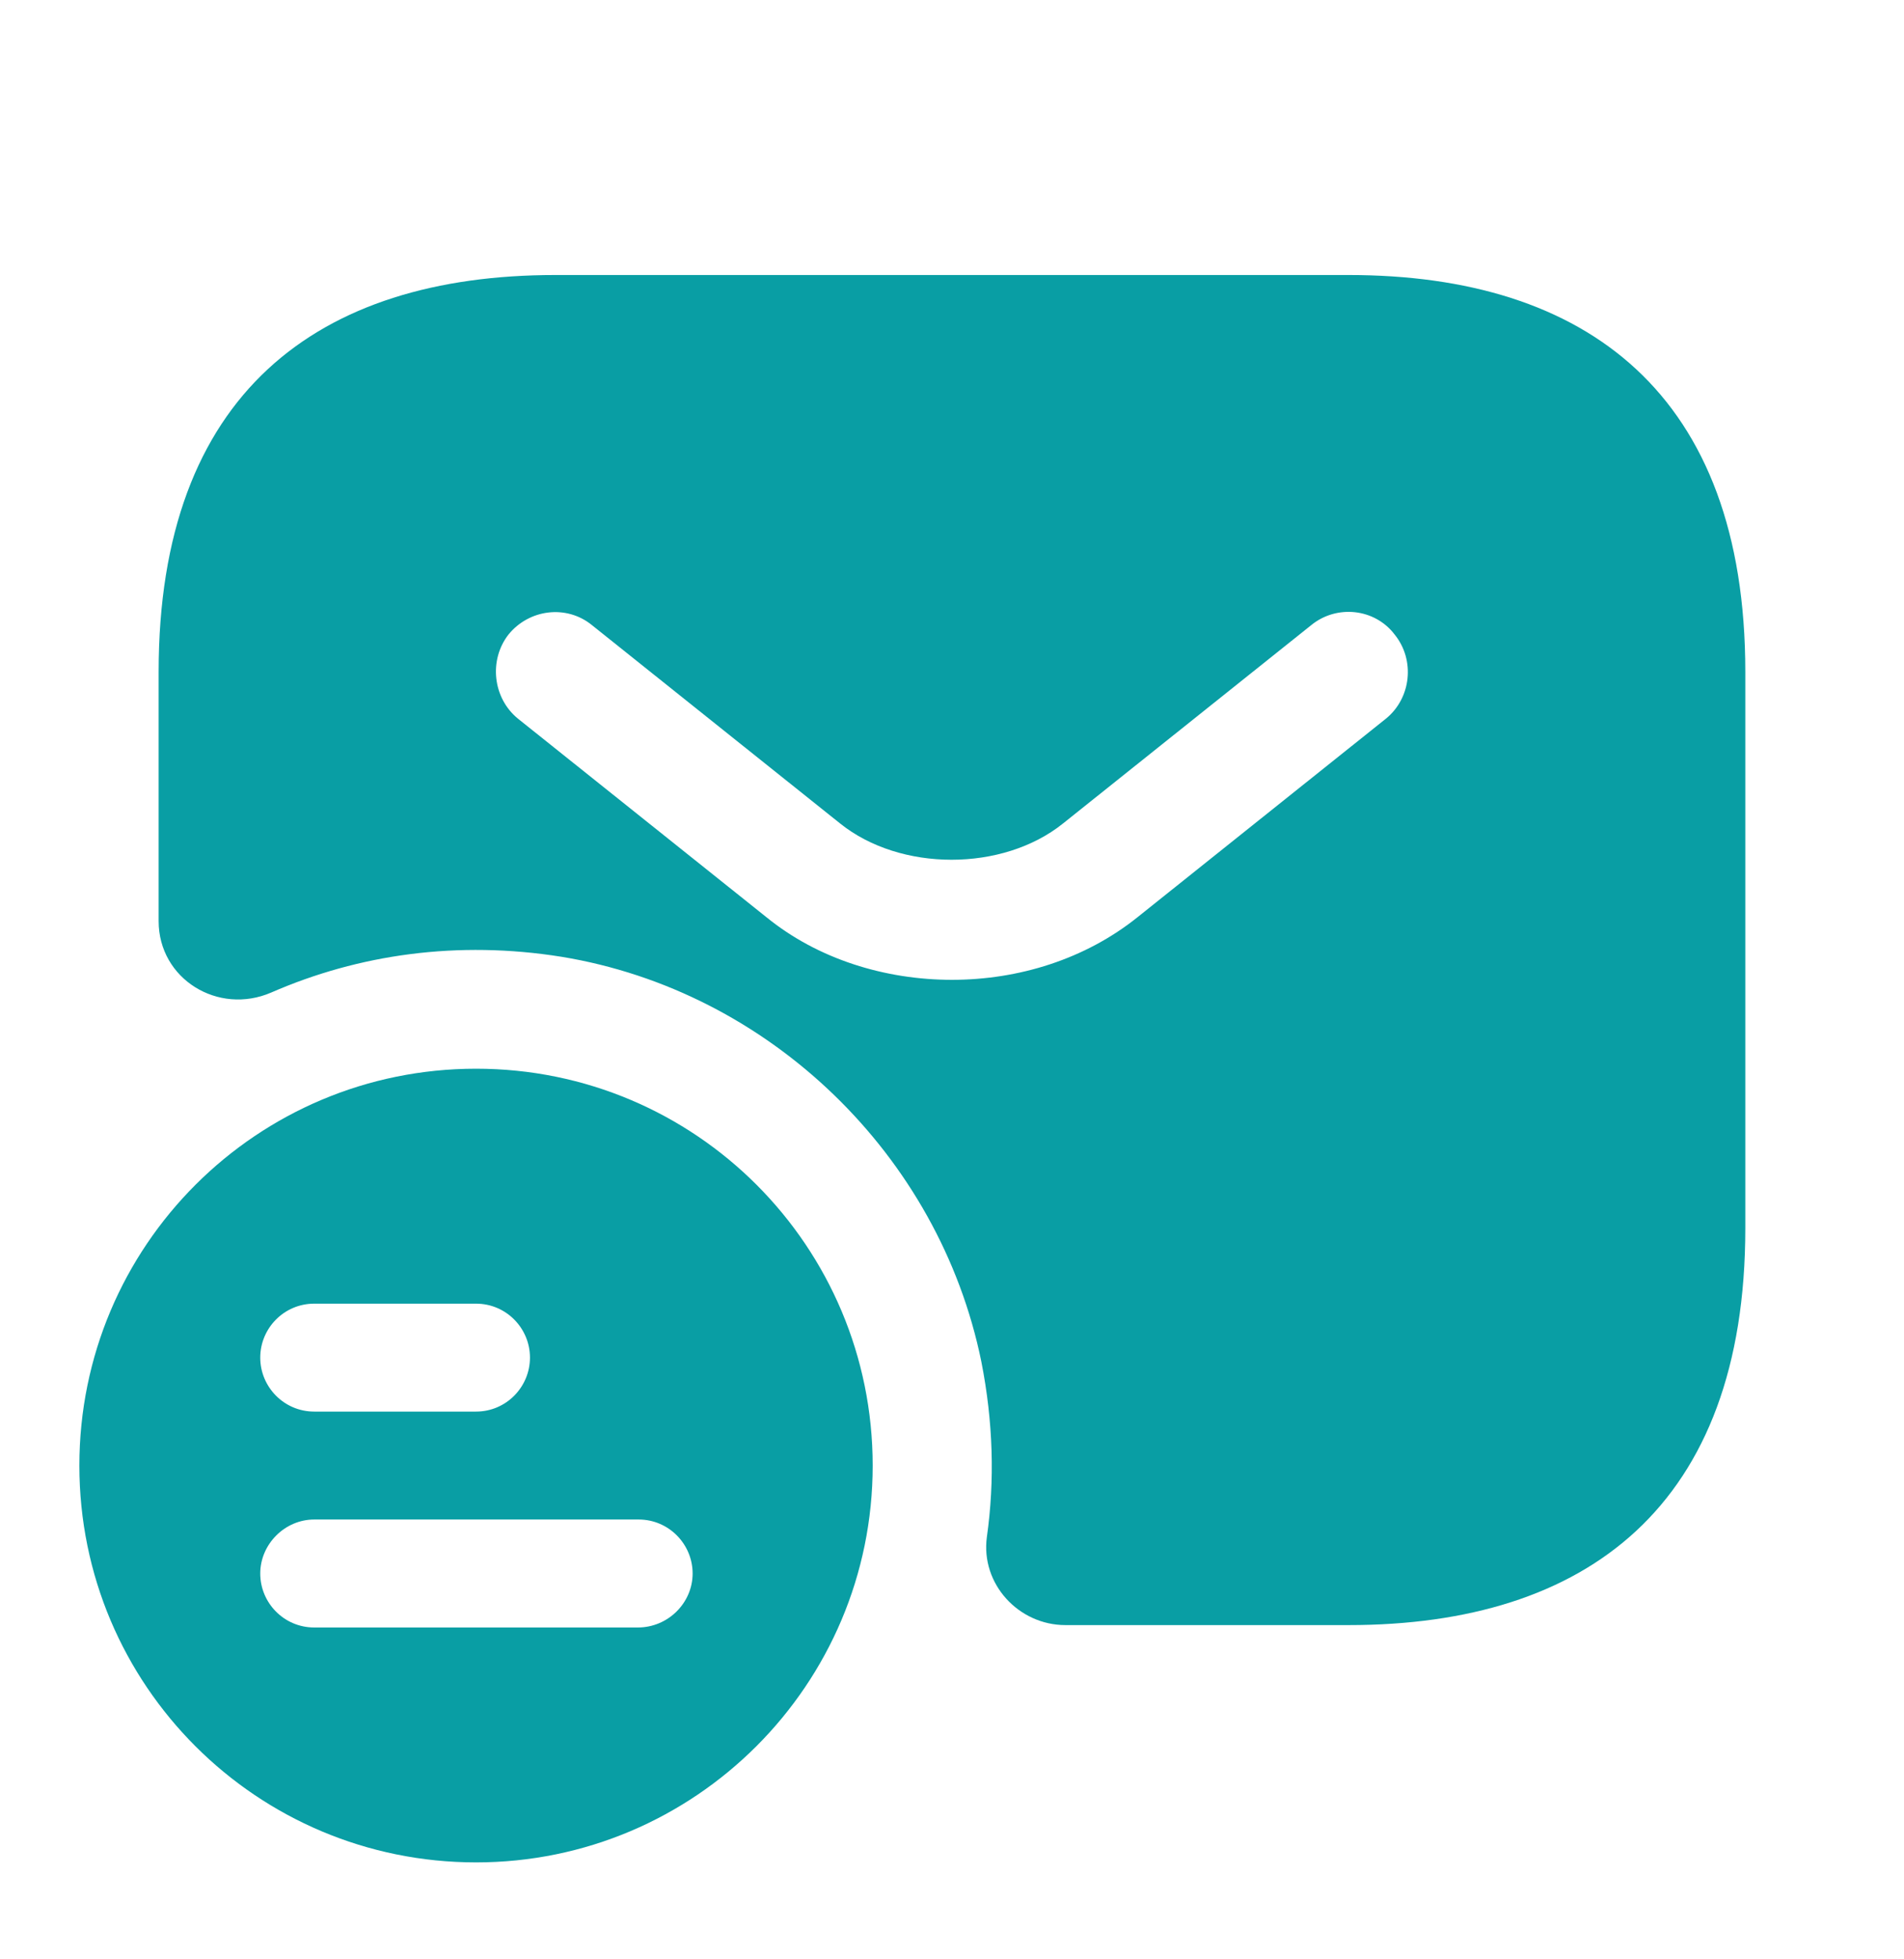
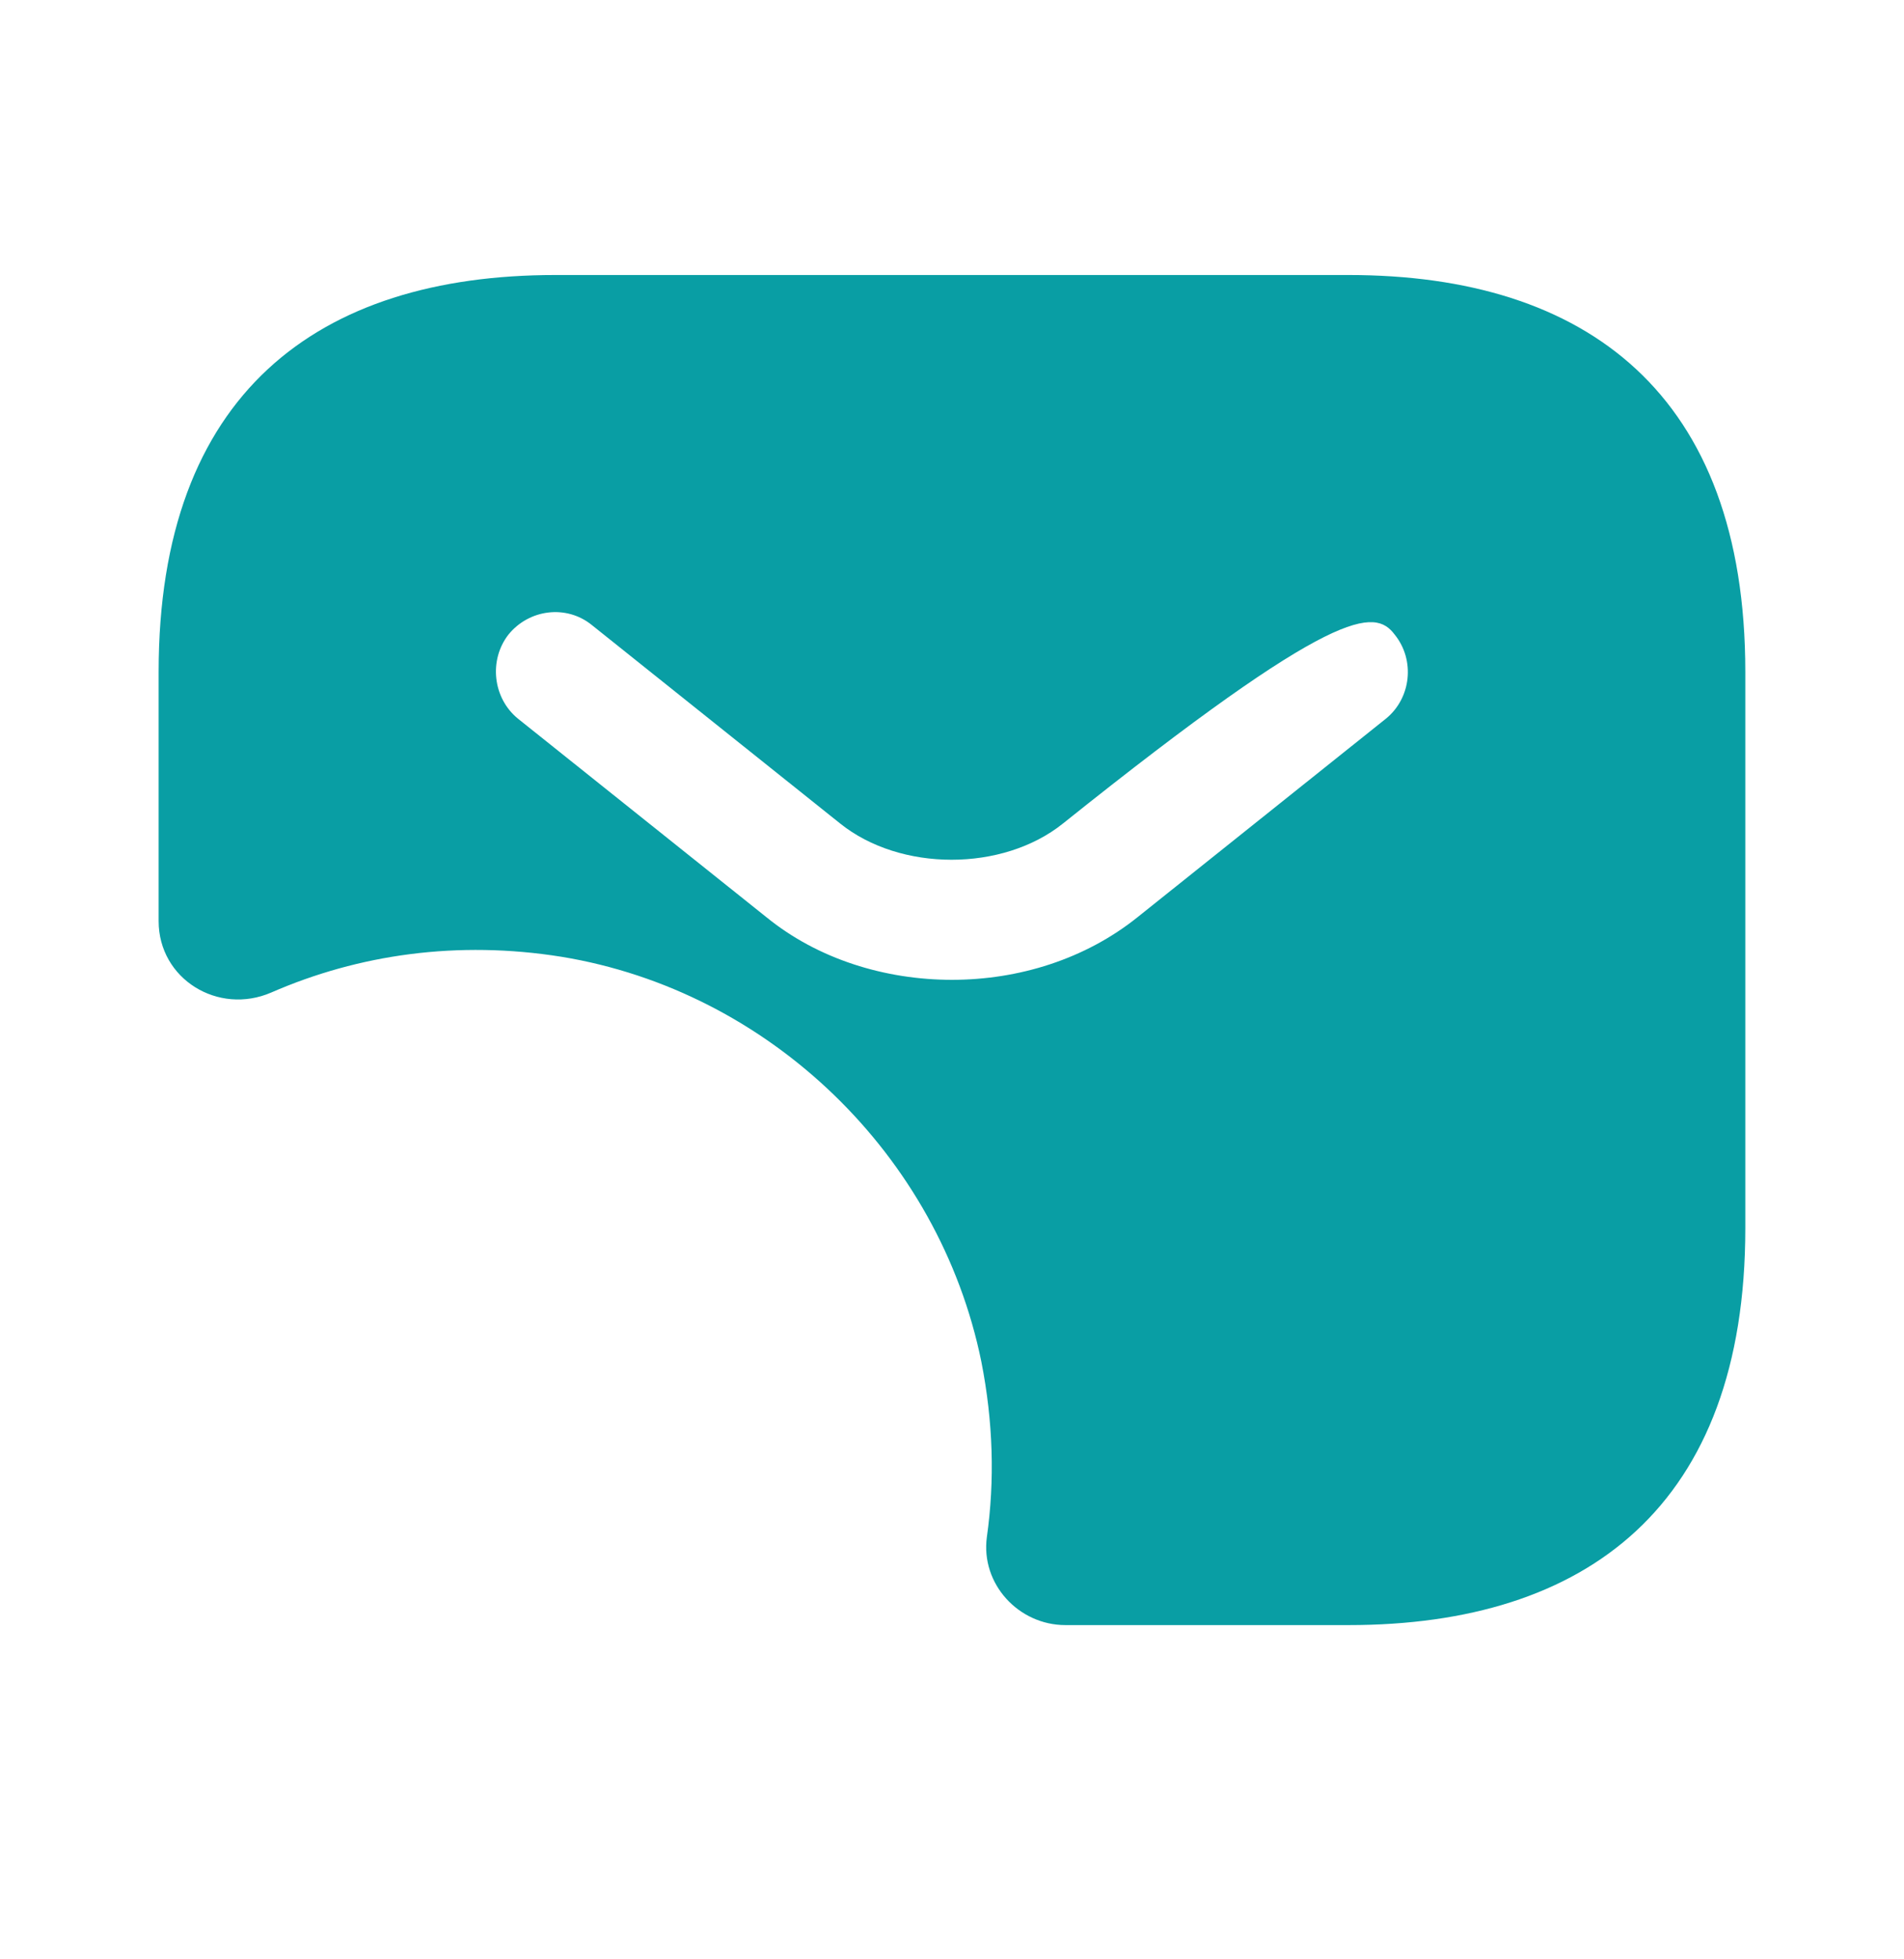
<svg xmlns="http://www.w3.org/2000/svg" width="35" height="36" viewBox="0 0 35 36" fill="none">
-   <path d="M8.751 19.636C4.726 19.636 1.459 22.888 1.459 26.928C1.459 30.967 4.726 34.219 8.751 34.219C12.776 34.219 16.042 30.953 16.042 26.928C16.042 22.903 12.79 19.636 8.751 19.636ZM5.776 23.953H8.751C9.305 23.953 9.742 24.405 9.742 24.944C9.742 25.484 9.305 25.936 8.751 25.936H5.776C5.221 25.936 4.784 25.484 4.784 24.944C4.784 24.405 5.221 23.953 5.776 23.953ZM11.726 29.903H5.776C5.221 29.903 4.784 29.451 4.784 28.911C4.784 28.372 5.236 27.919 5.776 27.919H11.74C12.294 27.919 12.732 28.372 12.732 28.911C12.732 29.451 12.28 29.903 11.726 29.903Z" fill="#099ea4" />
-   <path d="M24.791 5.053H10.208C5.833 5.053 2.916 7.24 2.916 12.344V16.924C2.916 17.988 4.01 18.659 4.987 18.236C6.591 17.536 8.414 17.274 10.324 17.58C14.145 18.207 17.266 21.226 18.039 25.017C18.258 26.126 18.287 27.205 18.141 28.24C18.024 29.101 18.724 29.859 19.585 29.859H24.791C29.166 29.859 32.083 27.672 32.083 22.567V12.344C32.083 7.24 29.166 5.053 24.791 5.053ZM25.476 13.205L20.912 16.851C19.949 17.624 18.724 18.003 17.499 18.003C16.274 18.003 15.035 17.624 14.087 16.851L9.522 13.205C9.056 12.826 8.983 12.126 9.347 11.659C9.726 11.192 10.412 11.105 10.879 11.484L15.443 15.13C16.551 16.019 18.433 16.019 19.541 15.13L24.106 11.484C24.572 11.105 25.272 11.178 25.637 11.659C26.016 12.126 25.943 12.826 25.476 13.205Z" fill="#099ea4" />
+   <path d="M24.791 5.053H10.208C5.833 5.053 2.916 7.24 2.916 12.344V16.924C2.916 17.988 4.01 18.659 4.987 18.236C6.591 17.536 8.414 17.274 10.324 17.58C14.145 18.207 17.266 21.226 18.039 25.017C18.258 26.126 18.287 27.205 18.141 28.24C18.024 29.101 18.724 29.859 19.585 29.859H24.791C29.166 29.859 32.083 27.672 32.083 22.567V12.344C32.083 7.24 29.166 5.053 24.791 5.053ZM25.476 13.205L20.912 16.851C19.949 17.624 18.724 18.003 17.499 18.003C16.274 18.003 15.035 17.624 14.087 16.851L9.522 13.205C9.056 12.826 8.983 12.126 9.347 11.659C9.726 11.192 10.412 11.105 10.879 11.484L15.443 15.13C16.551 16.019 18.433 16.019 19.541 15.13C24.572 11.105 25.272 11.178 25.637 11.659C26.016 12.126 25.943 12.826 25.476 13.205Z" fill="#099ea4" />
</svg>